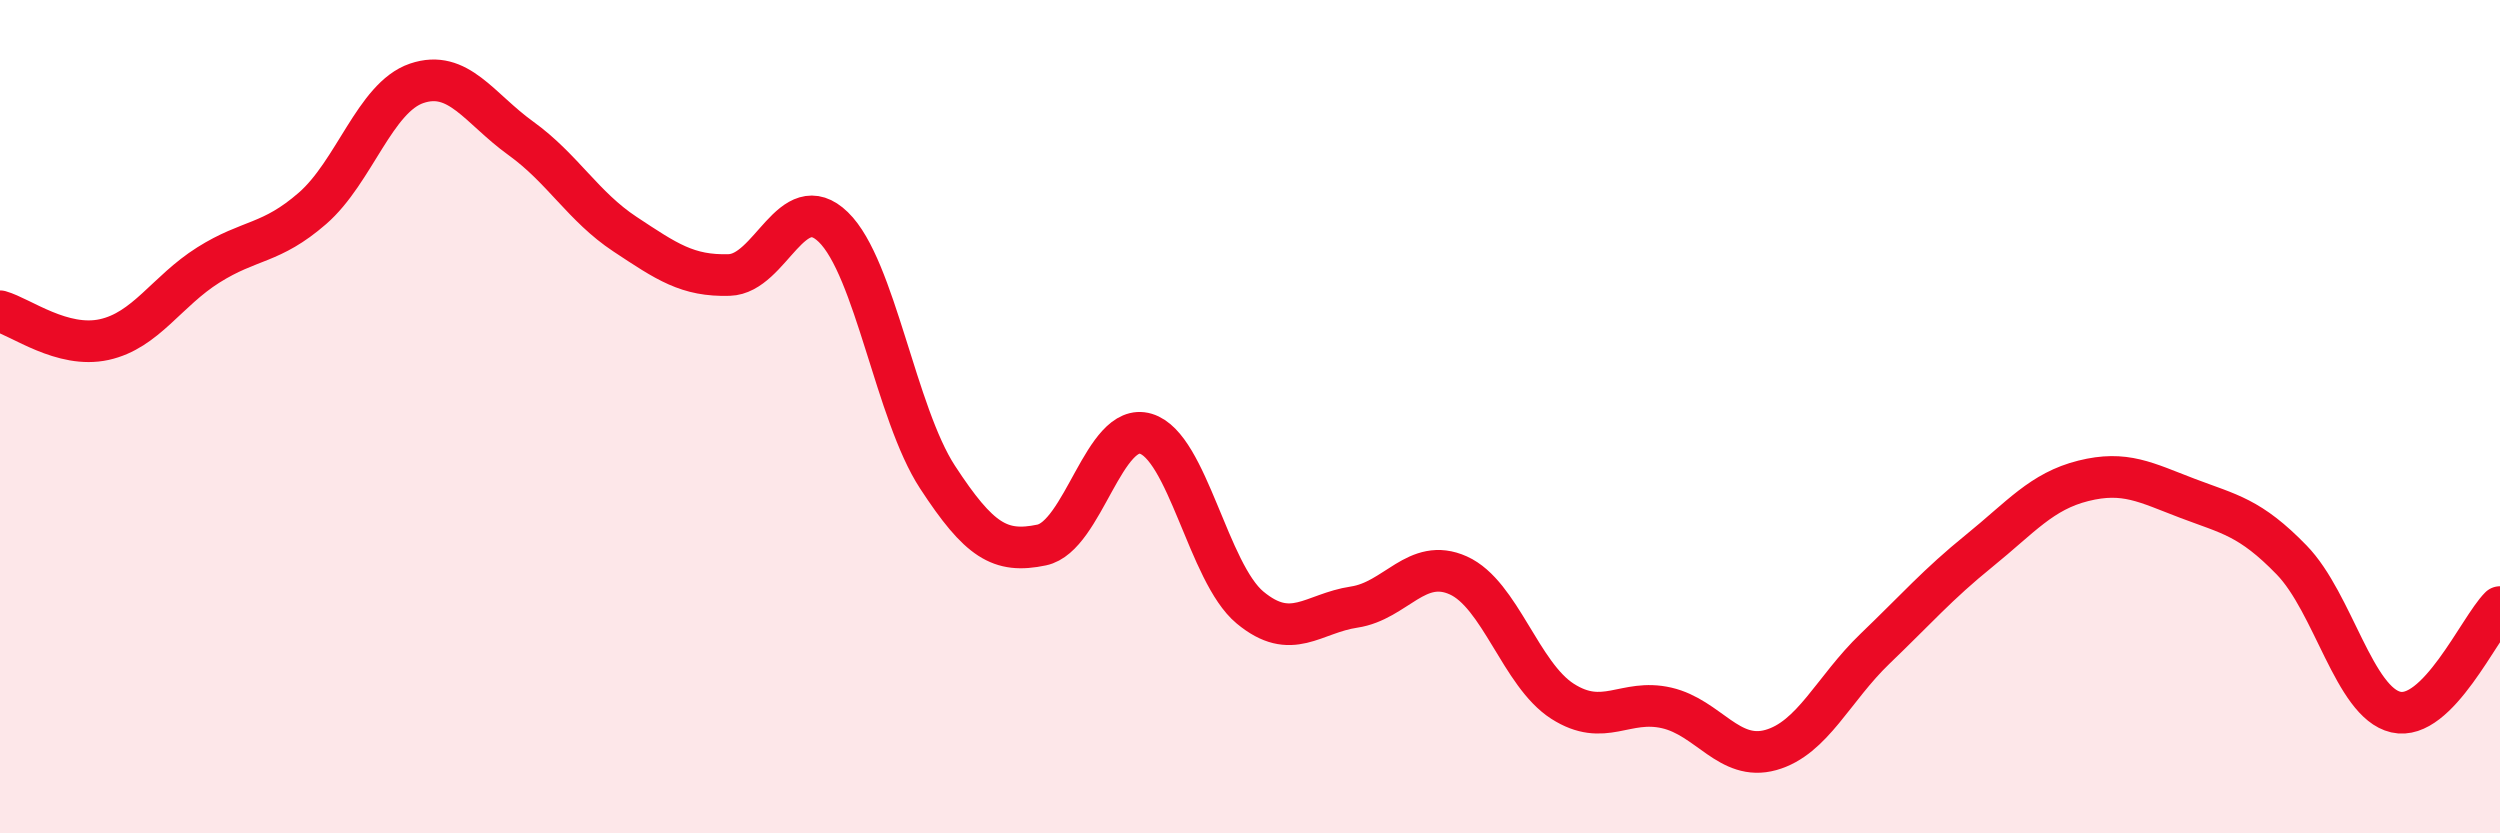
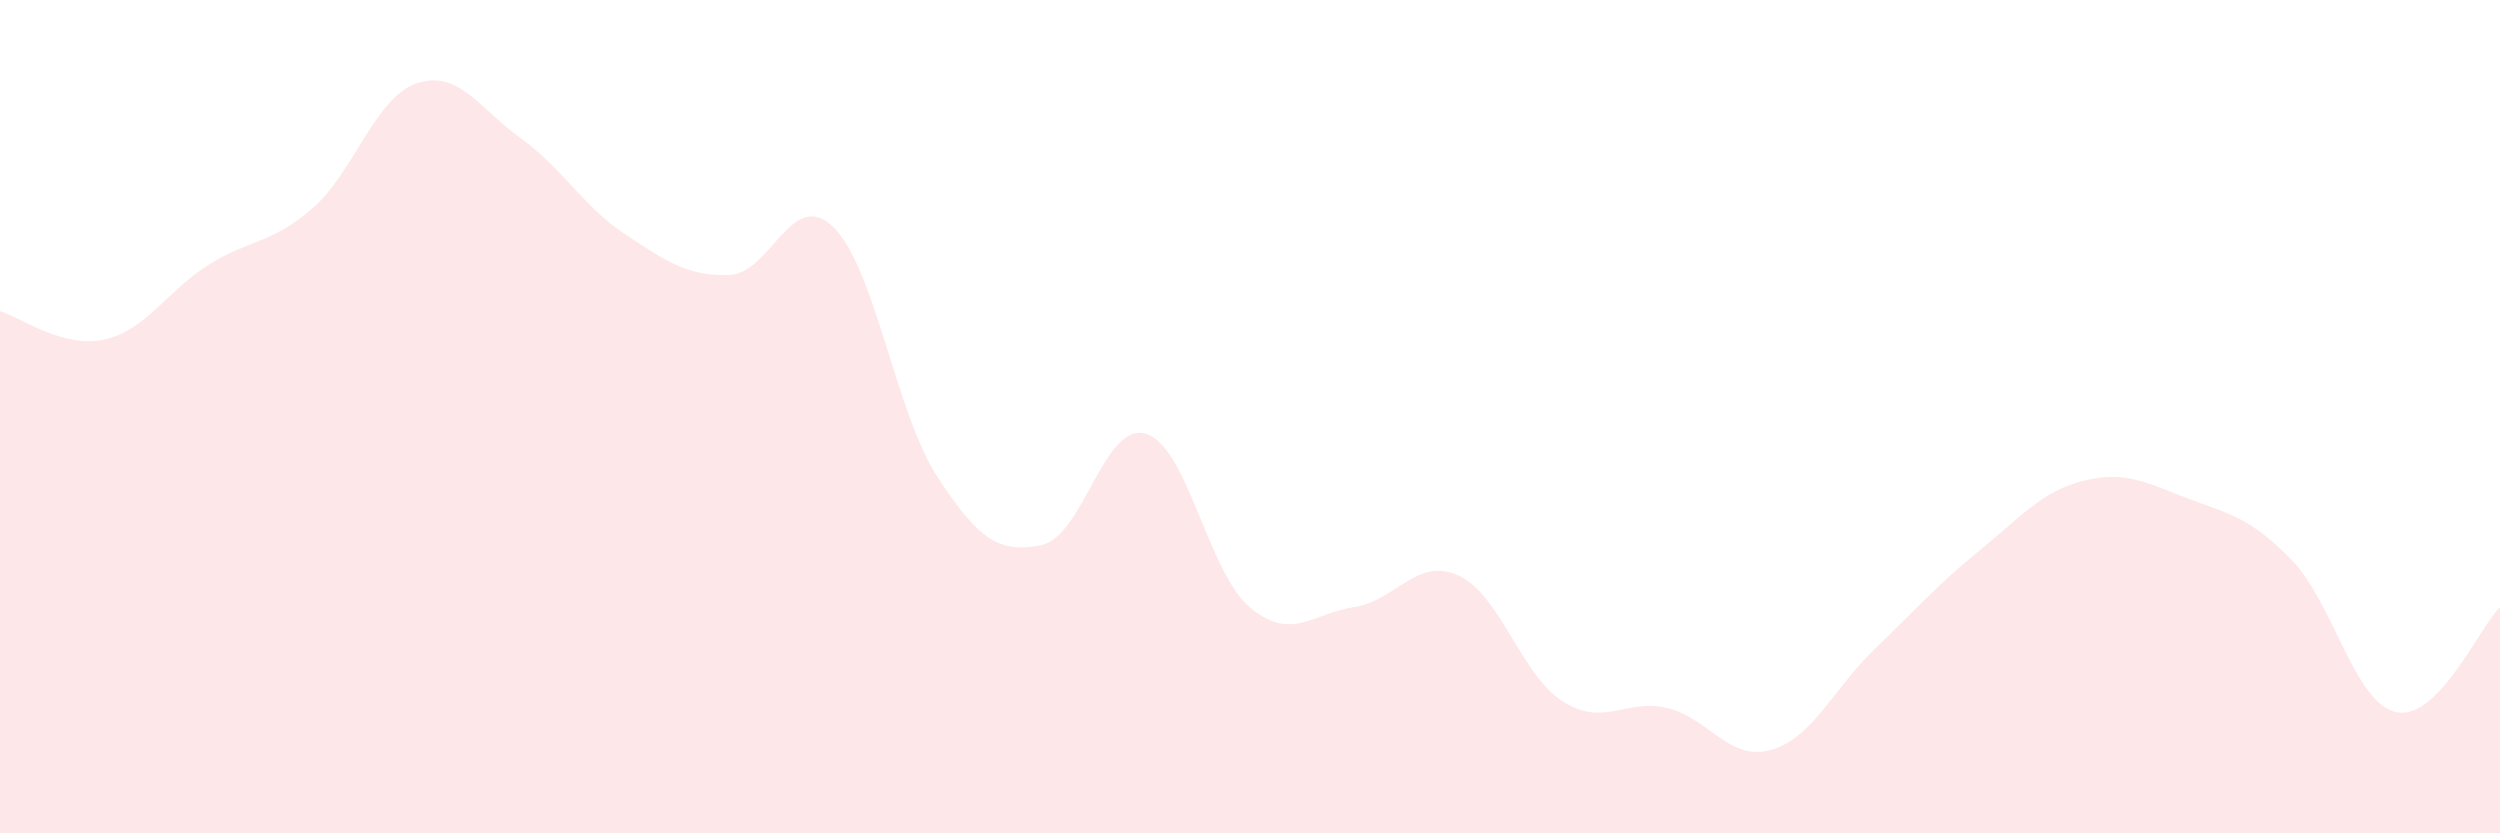
<svg xmlns="http://www.w3.org/2000/svg" width="60" height="20" viewBox="0 0 60 20">
  <path d="M 0,7.47 C 0.5,7.61 1.5,8.37 2.5,8.15 C 3.5,7.93 4,6.99 5,6.36 C 6,5.73 6.5,5.87 7.5,5 C 8.5,4.13 9,2.34 10,2 C 11,1.66 11.5,2.6 12.5,3.32 C 13.5,4.04 14,4.96 15,5.62 C 16,6.28 16.5,6.63 17.5,6.6 C 18.5,6.57 19,4.48 20,5.45 C 21,6.42 21.5,9.92 22.5,11.45 C 23.5,12.98 24,13.29 25,13.08 C 26,12.87 26.5,10.11 27.5,10.41 C 28.5,10.71 29,13.75 30,14.58 C 31,15.41 31.5,14.72 32.5,14.57 C 33.5,14.42 34,13.36 35,13.81 C 36,14.26 36.5,16.19 37.5,16.83 C 38.5,17.47 39,16.76 40,16.99 C 41,17.22 41.5,18.28 42.5,18 C 43.5,17.72 44,16.53 45,15.57 C 46,14.61 46.5,14.03 47.5,13.22 C 48.5,12.41 49,11.79 50,11.54 C 51,11.29 51.5,11.58 52.5,11.96 C 53.5,12.34 54,12.41 55,13.44 C 56,14.47 56.5,16.86 57.5,17.09 C 58.5,17.32 59.5,15.07 60,14.57L60 20L0 20Z" fill="#EB0A25" opacity="0.1" stroke-linecap="round" stroke-linejoin="round" />
-   <path d="M 0,7.47 C 0.5,7.61 1.5,8.37 2.5,8.15 C 3.5,7.93 4,6.99 5,6.36 C 6,5.73 6.5,5.87 7.5,5 C 8.5,4.13 9,2.34 10,2 C 11,1.66 11.5,2.6 12.5,3.32 C 13.5,4.04 14,4.96 15,5.62 C 16,6.28 16.5,6.63 17.5,6.6 C 18.5,6.57 19,4.48 20,5.45 C 21,6.42 21.5,9.92 22.5,11.45 C 23.5,12.98 24,13.29 25,13.08 C 26,12.87 26.5,10.11 27.5,10.41 C 28.5,10.71 29,13.75 30,14.58 C 31,15.41 31.5,14.72 32.5,14.57 C 33.5,14.42 34,13.36 35,13.81 C 36,14.26 36.5,16.19 37.5,16.83 C 38.5,17.47 39,16.76 40,16.99 C 41,17.22 41.5,18.28 42.5,18 C 43.5,17.72 44,16.53 45,15.57 C 46,14.61 46.5,14.03 47.5,13.22 C 48.5,12.41 49,11.79 50,11.54 C 51,11.29 51.5,11.58 52.5,11.96 C 53.5,12.34 54,12.41 55,13.44 C 56,14.47 56.5,16.86 57.5,17.09 C 58.5,17.32 59.5,15.07 60,14.57" stroke="#EB0A25" stroke-width="1" fill="none" stroke-linecap="round" stroke-linejoin="round" />
</svg>